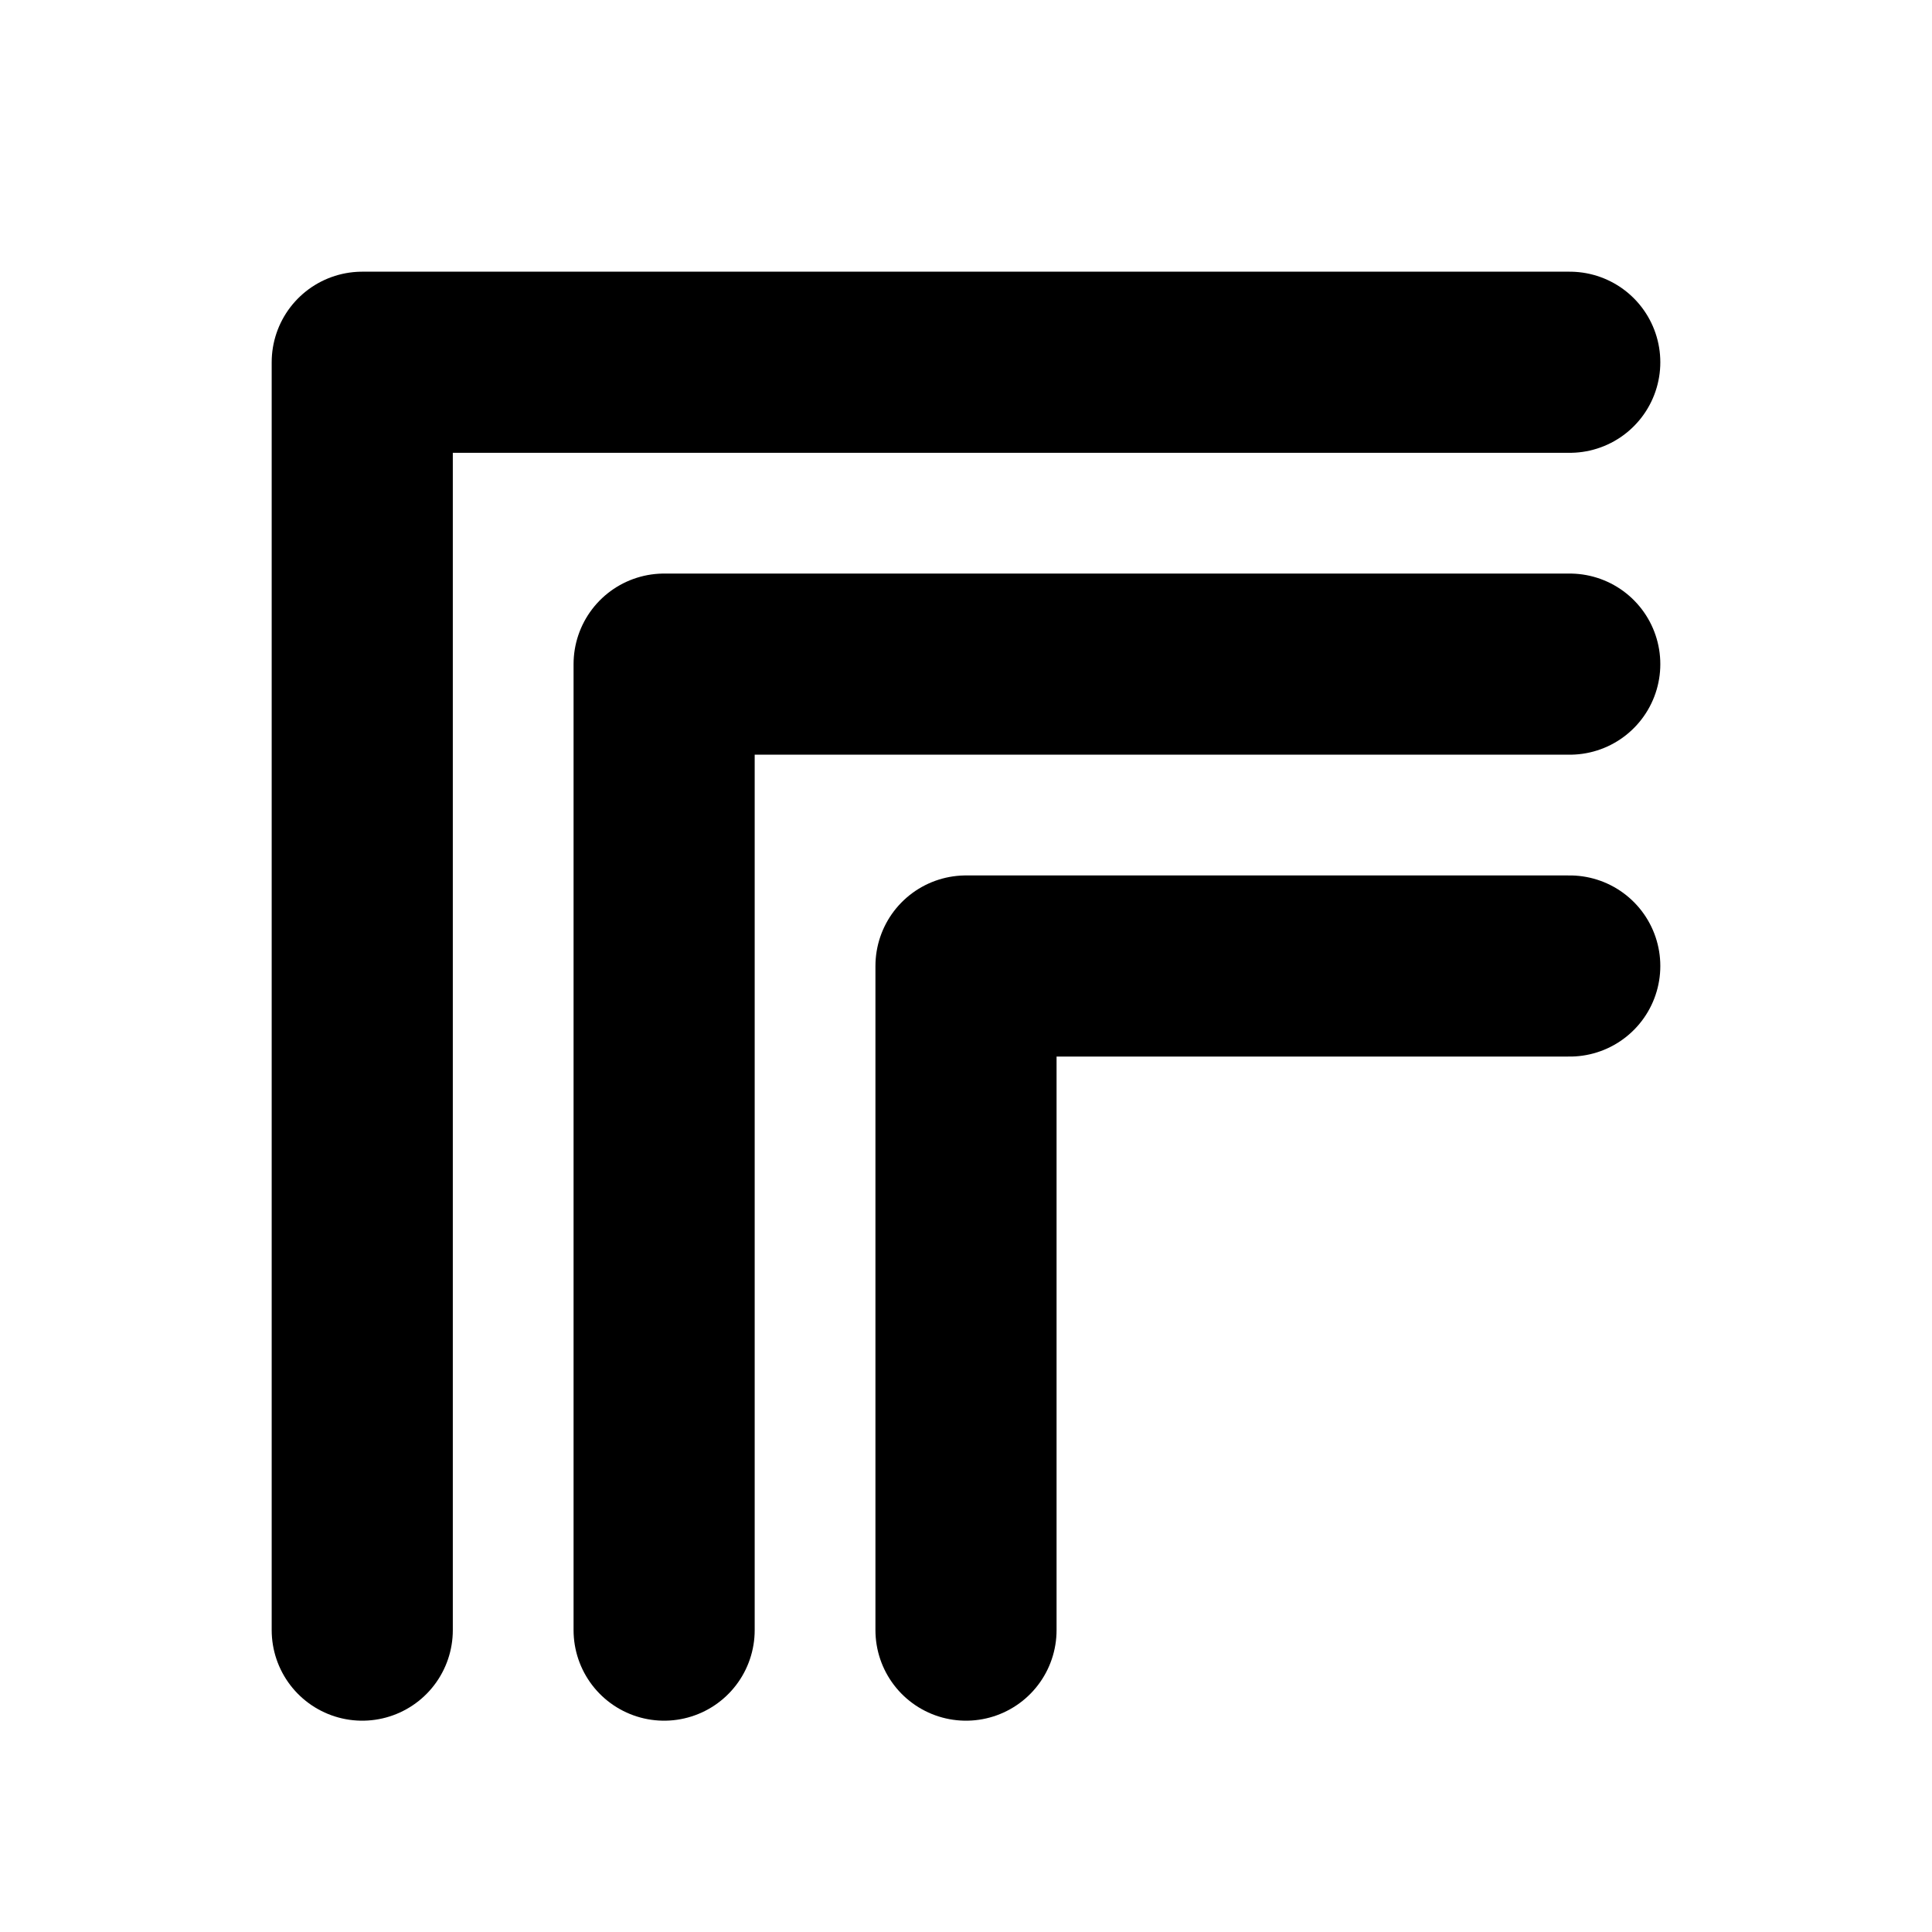
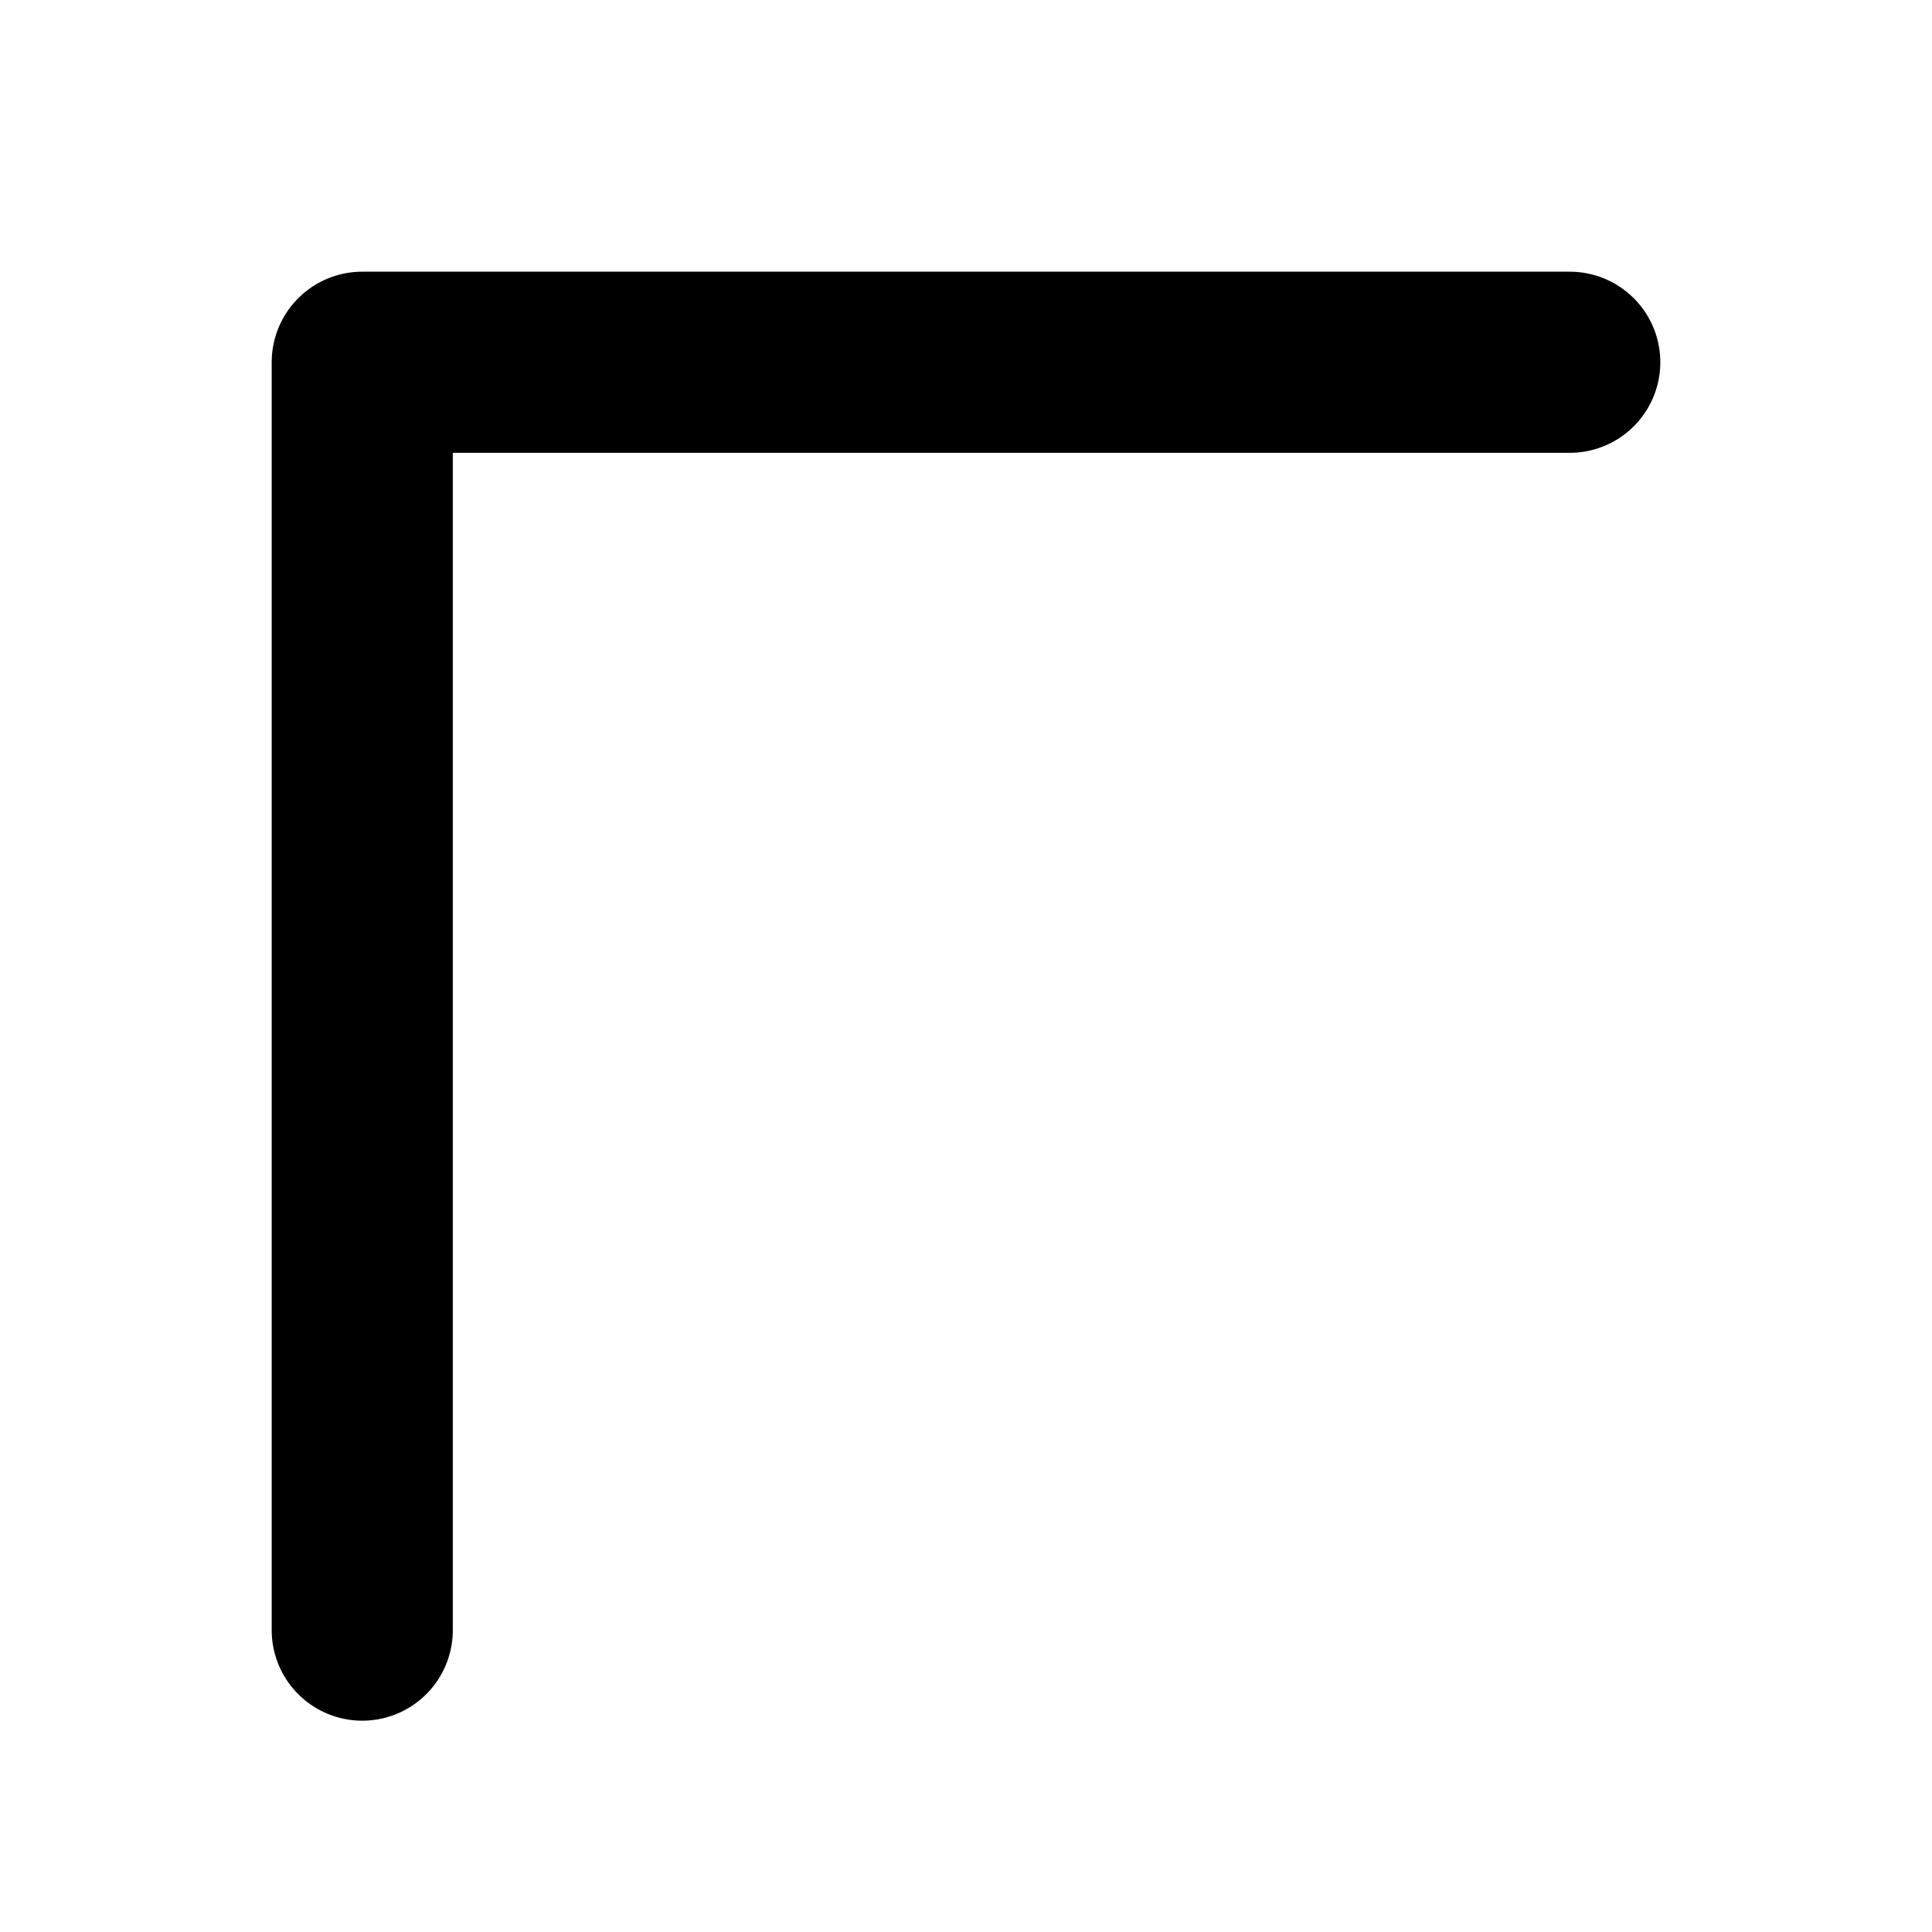
<svg xmlns="http://www.w3.org/2000/svg" width="32" height="32" viewBox="0 0 32 32" fill="none">
-   <rect width="32" height="32" fill="white" />
  <path d="M6 27V6H26" stroke="black" stroke-width="3" stroke-linecap="round" stroke-linejoin="round" />
-   <path d="M11 27V11H26" stroke="black" stroke-width="3" stroke-linecap="round" stroke-linejoin="round" />
-   <path d="M16 27V16H26" stroke="black" stroke-width="3" stroke-linecap="round" stroke-linejoin="round" />
</svg>